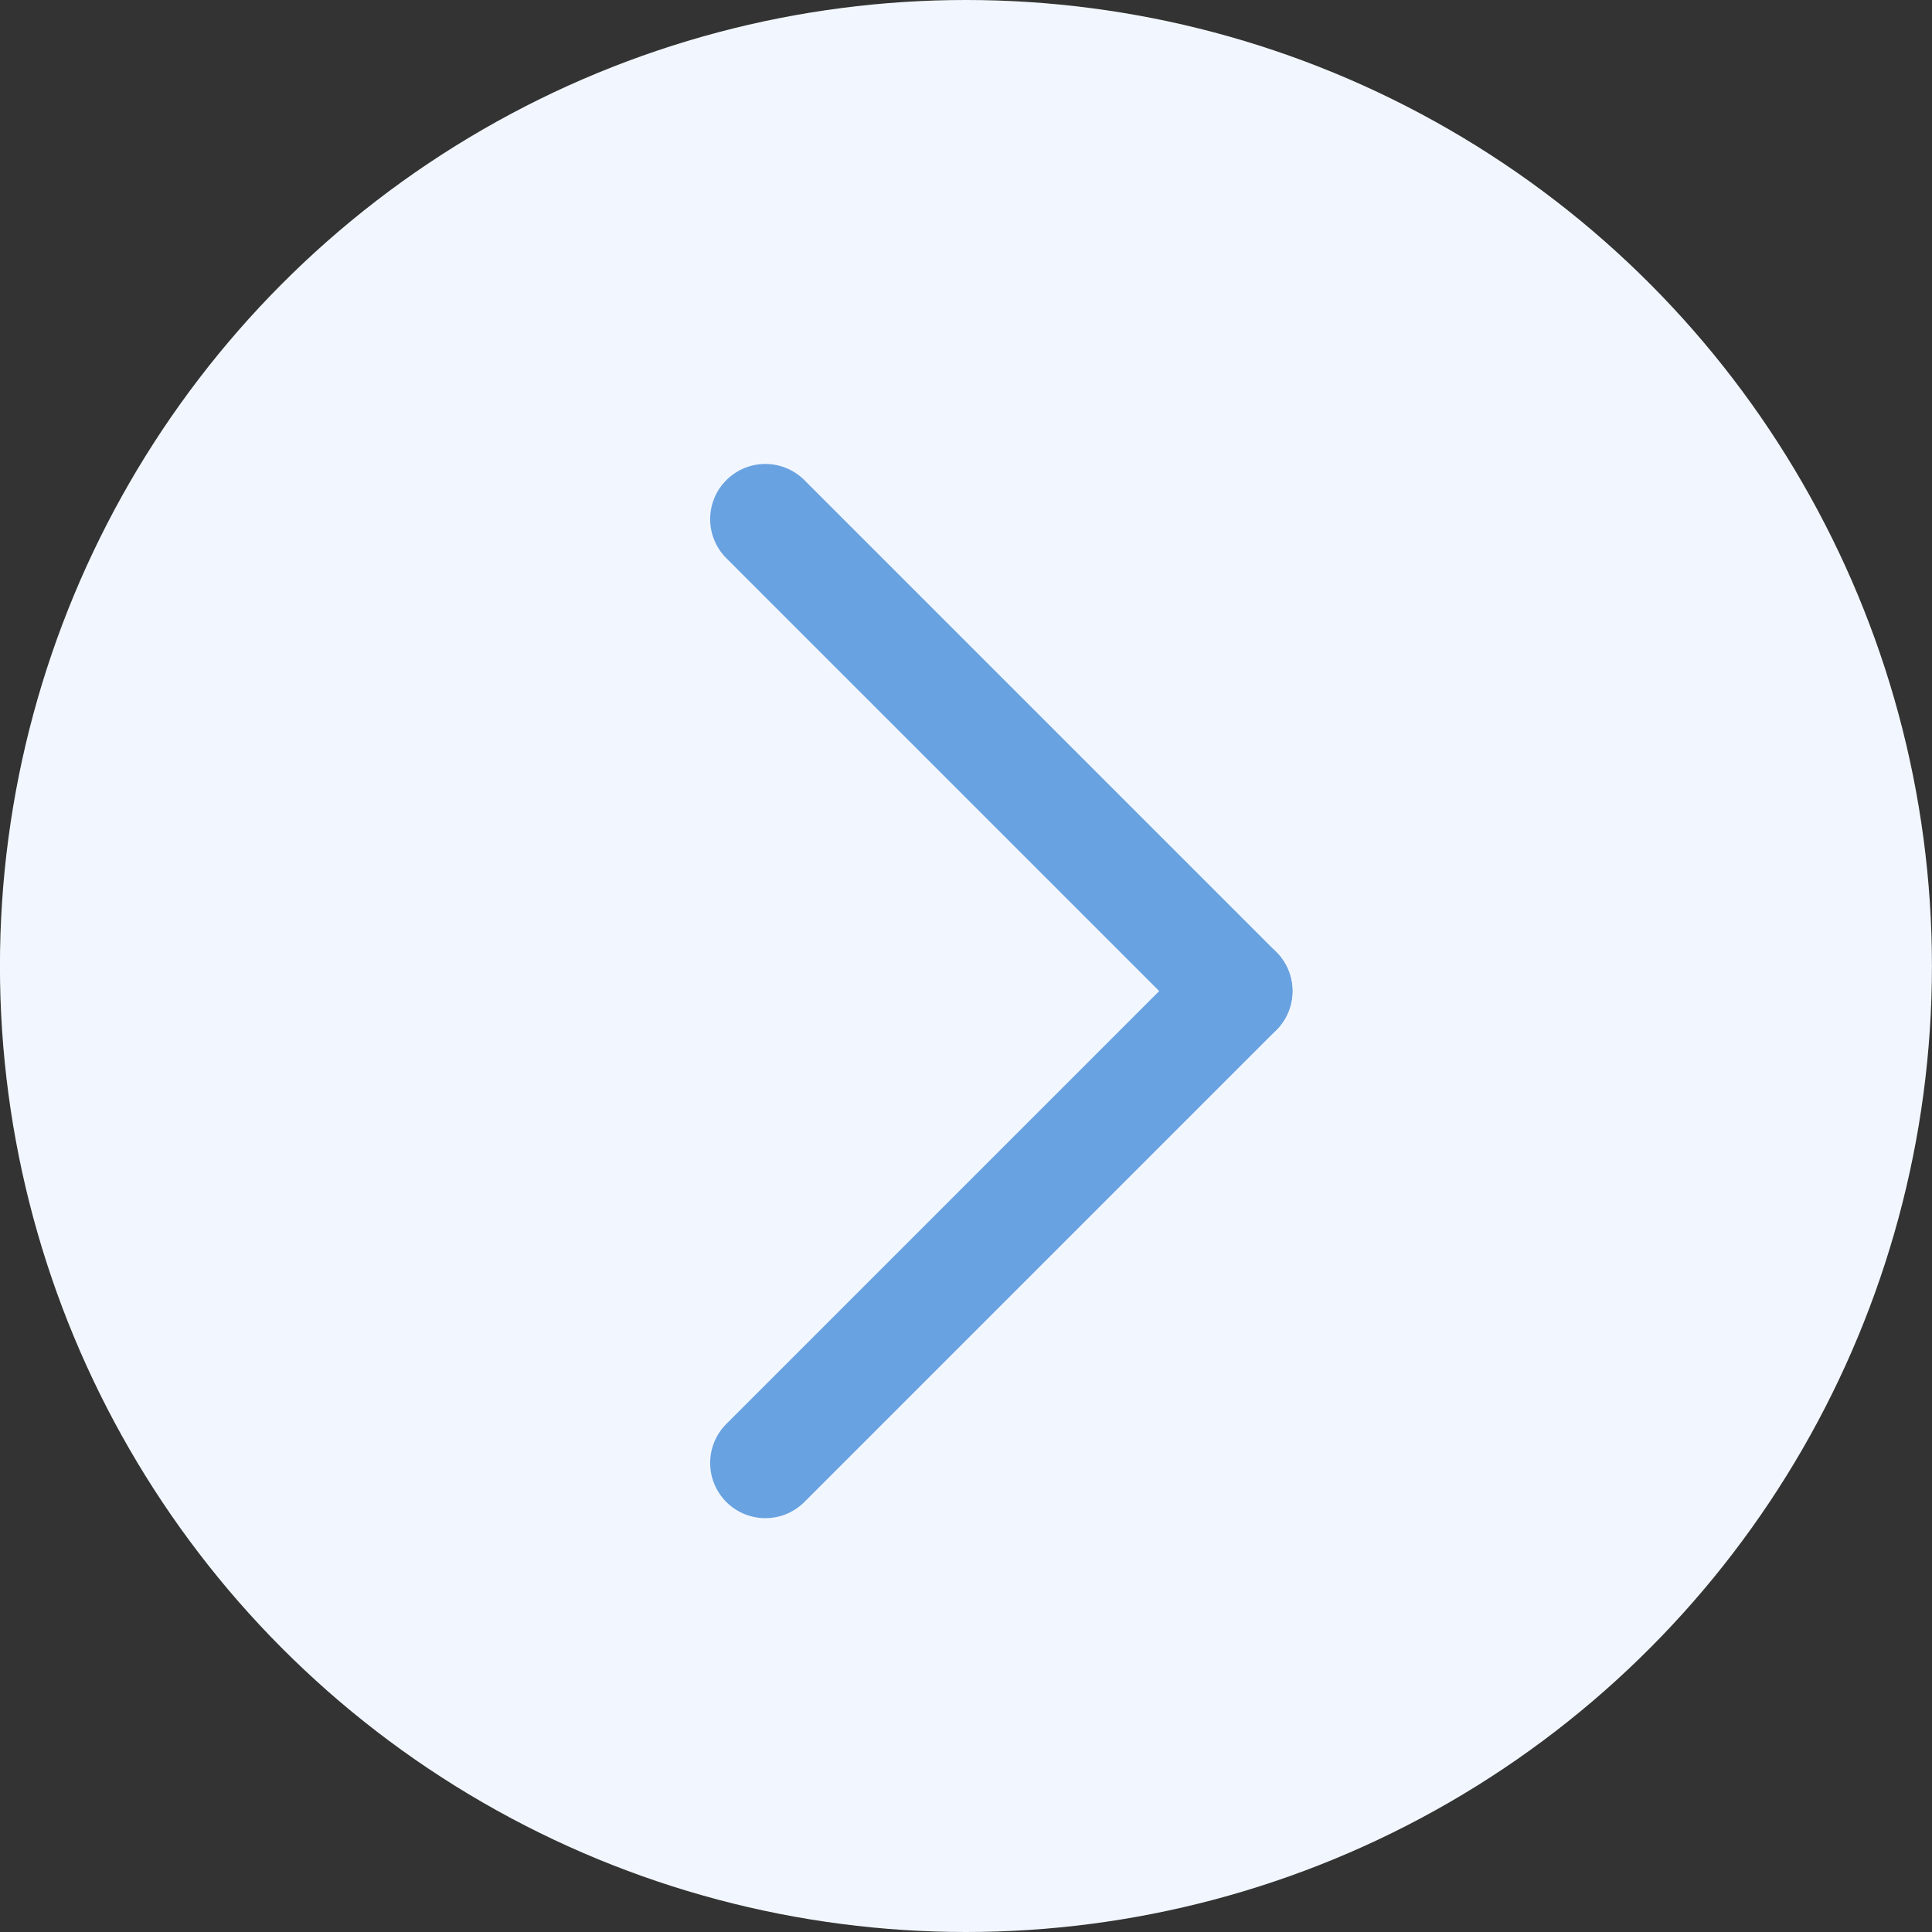
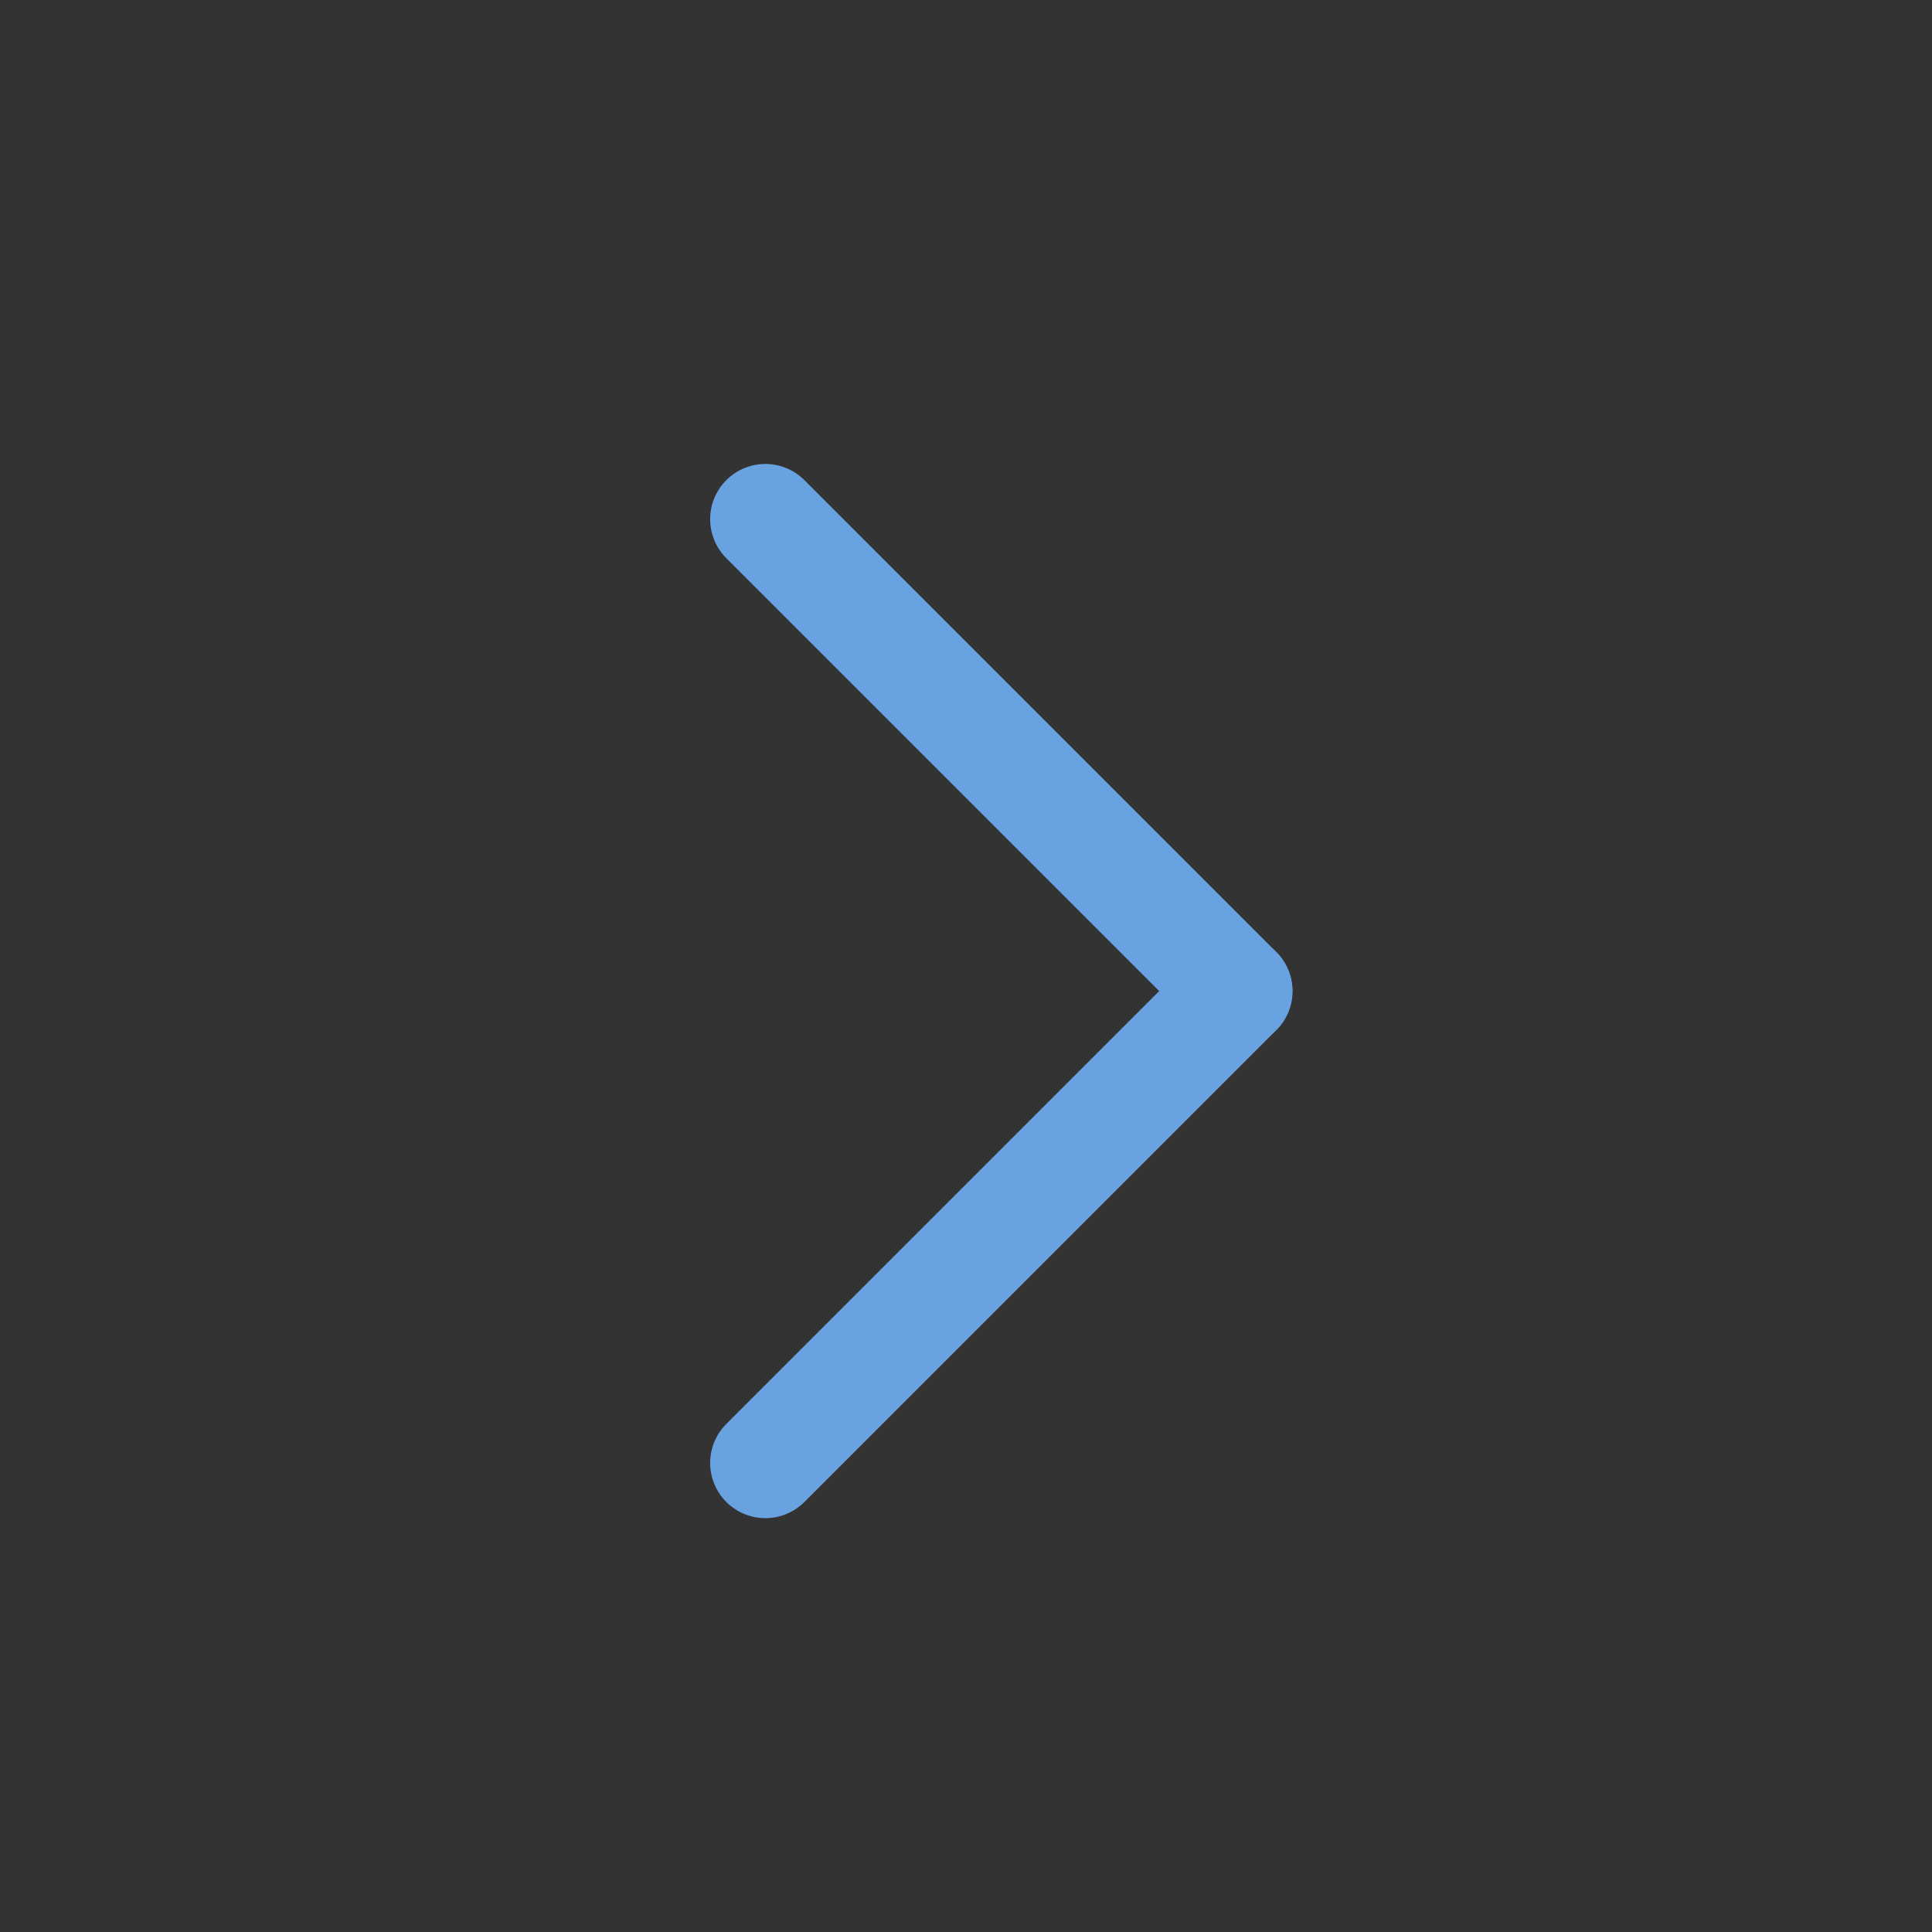
<svg xmlns="http://www.w3.org/2000/svg" width="35" height="35" viewBox="0 0 35 35">
  <rect x="0" y="0" width="35" height="35" fill="#333333" stroke="none" />
  <g id="arrow_right" transform="translate(-0.276 0.179)">
-     <circle id="楕円形_7" data-name="楕円形 7" cx="17.5" cy="17.5" r="17.5" transform="translate(0.275 -0.179)" fill="#f2f7ff" />
    <g id="グループ_1434" data-name="グループ 1434" transform="translate(14.141 9.226)">
      <line id="線_6" data-name="線 6" x2="8.549" y2="8.549" fill="none" stroke="#69a2e1" stroke-linecap="round" stroke-width="2" />
      <line id="線_7" data-name="線 7" y1="8.549" x2="8.549" transform="translate(0 8.549)" fill="none" stroke="#69a2e1" stroke-linecap="round" stroke-width="2" />
    </g>
  </g>
</svg>